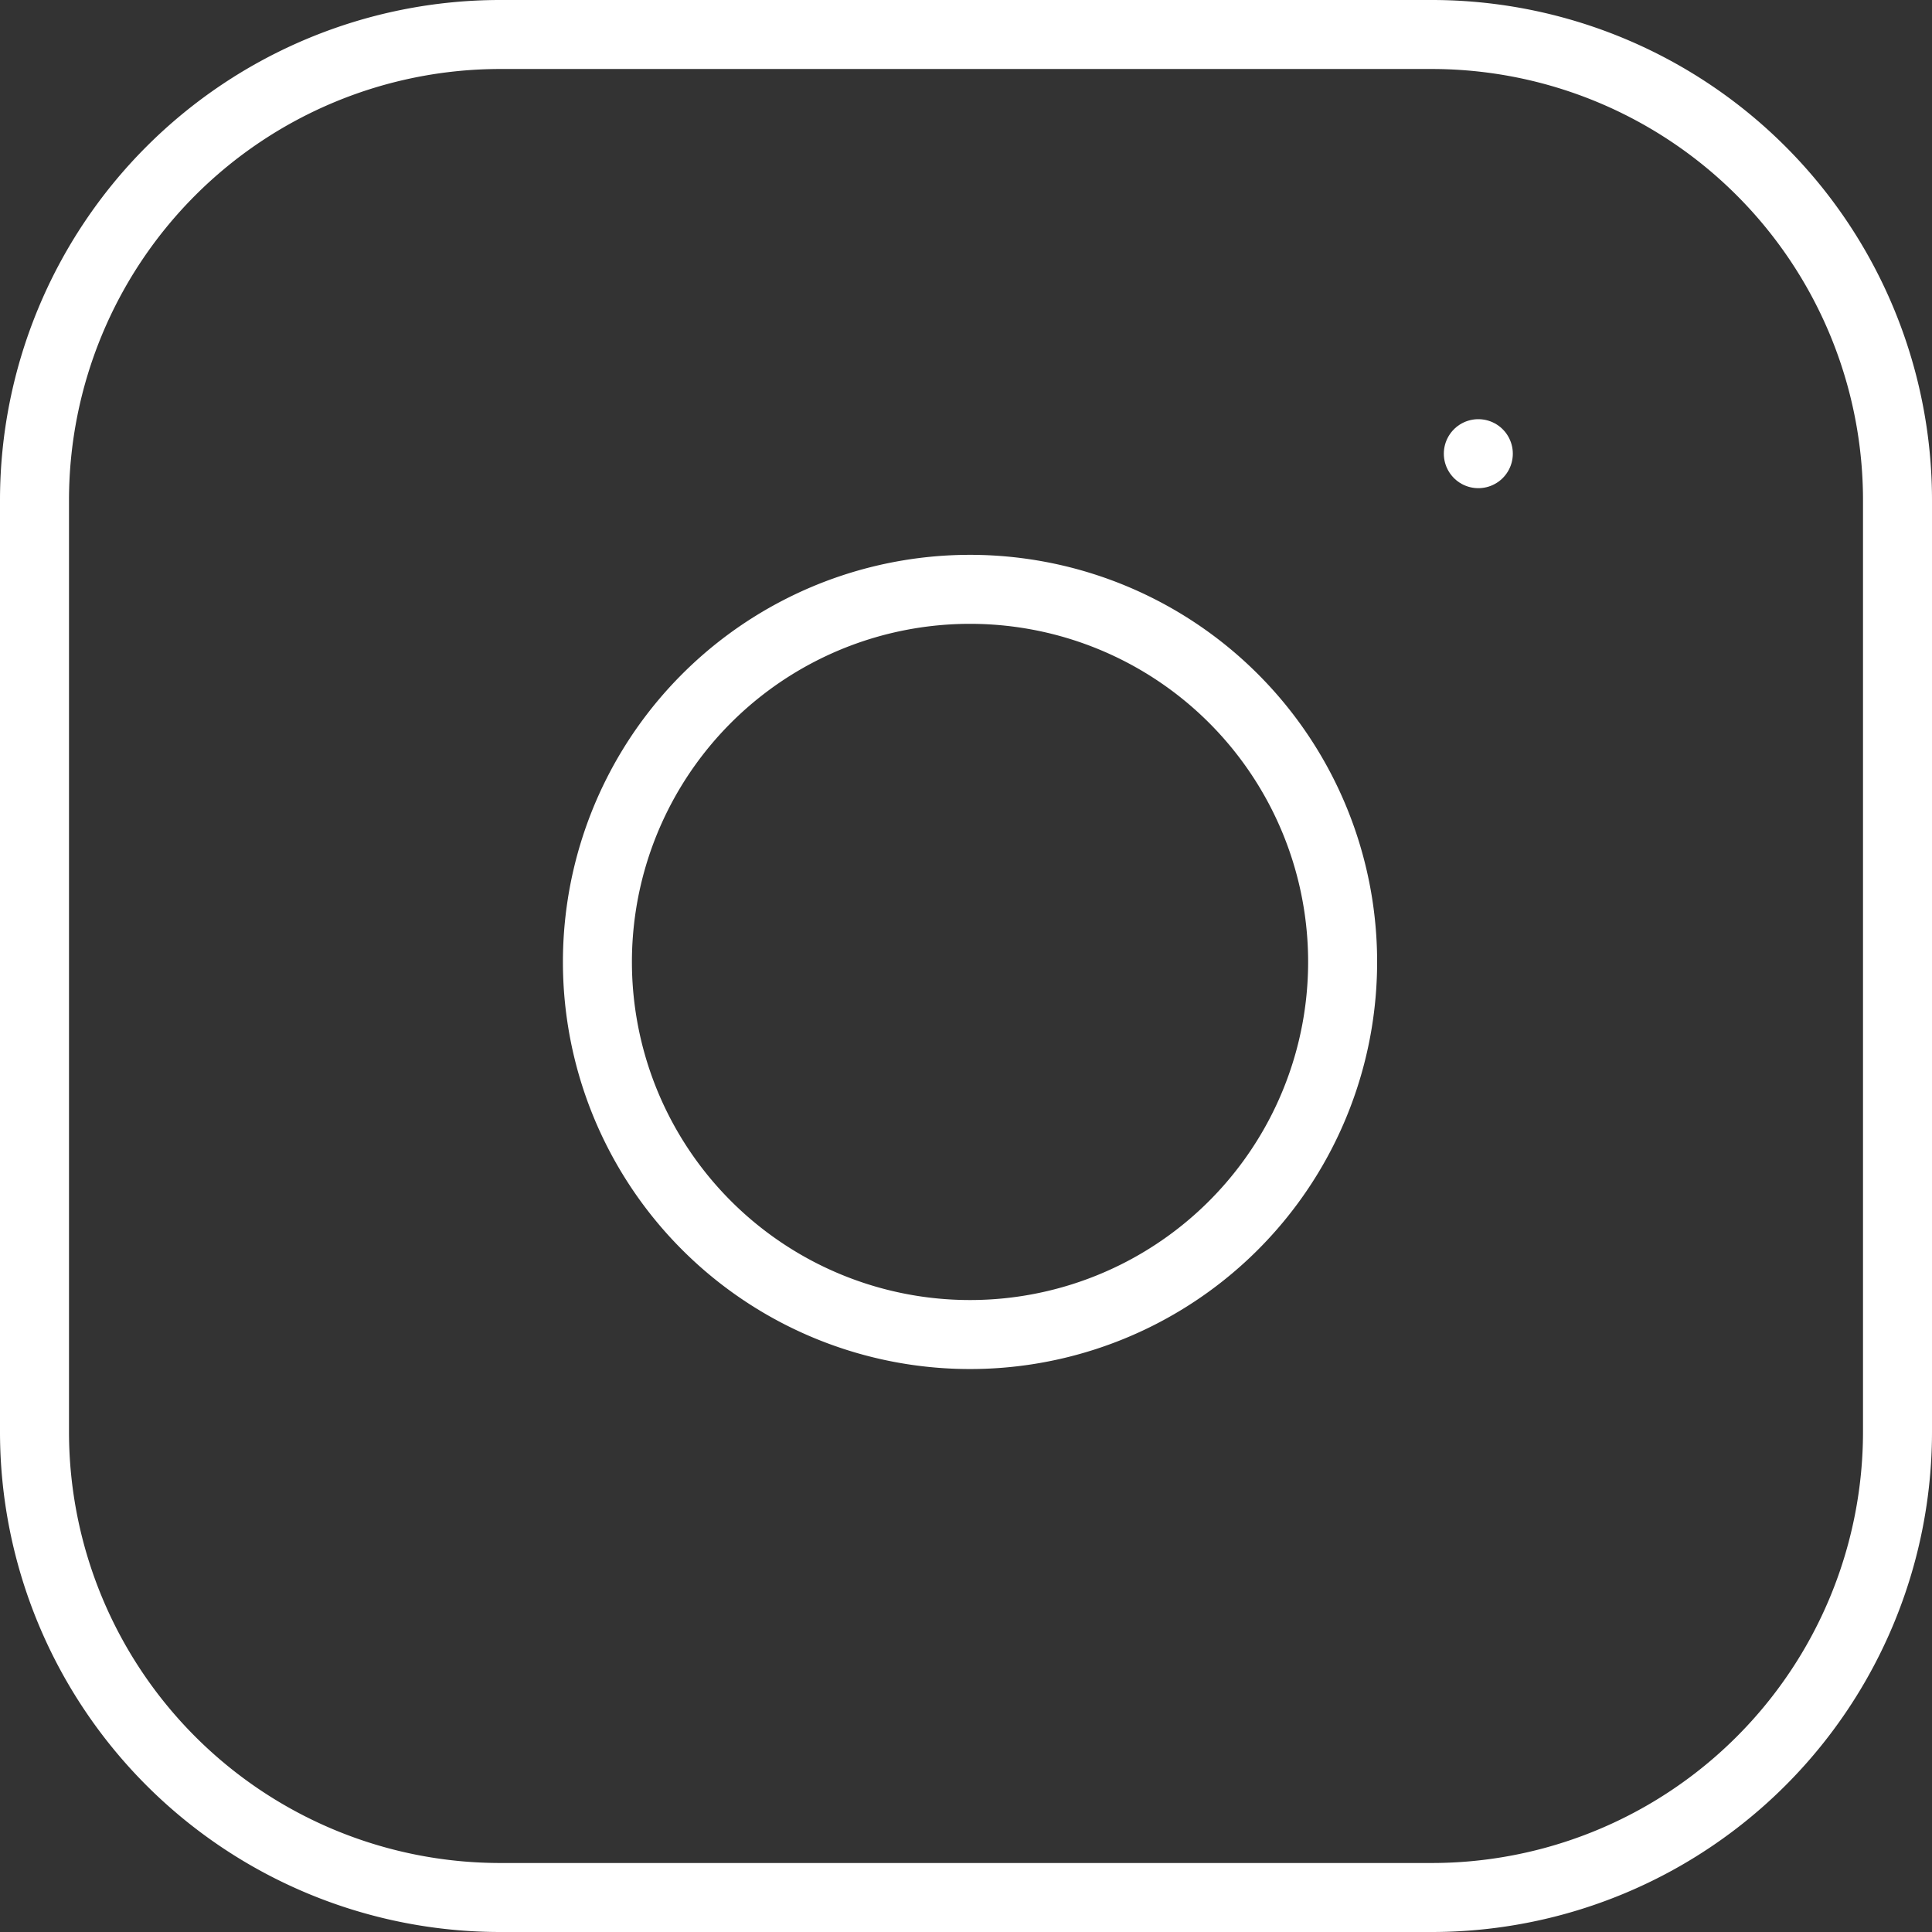
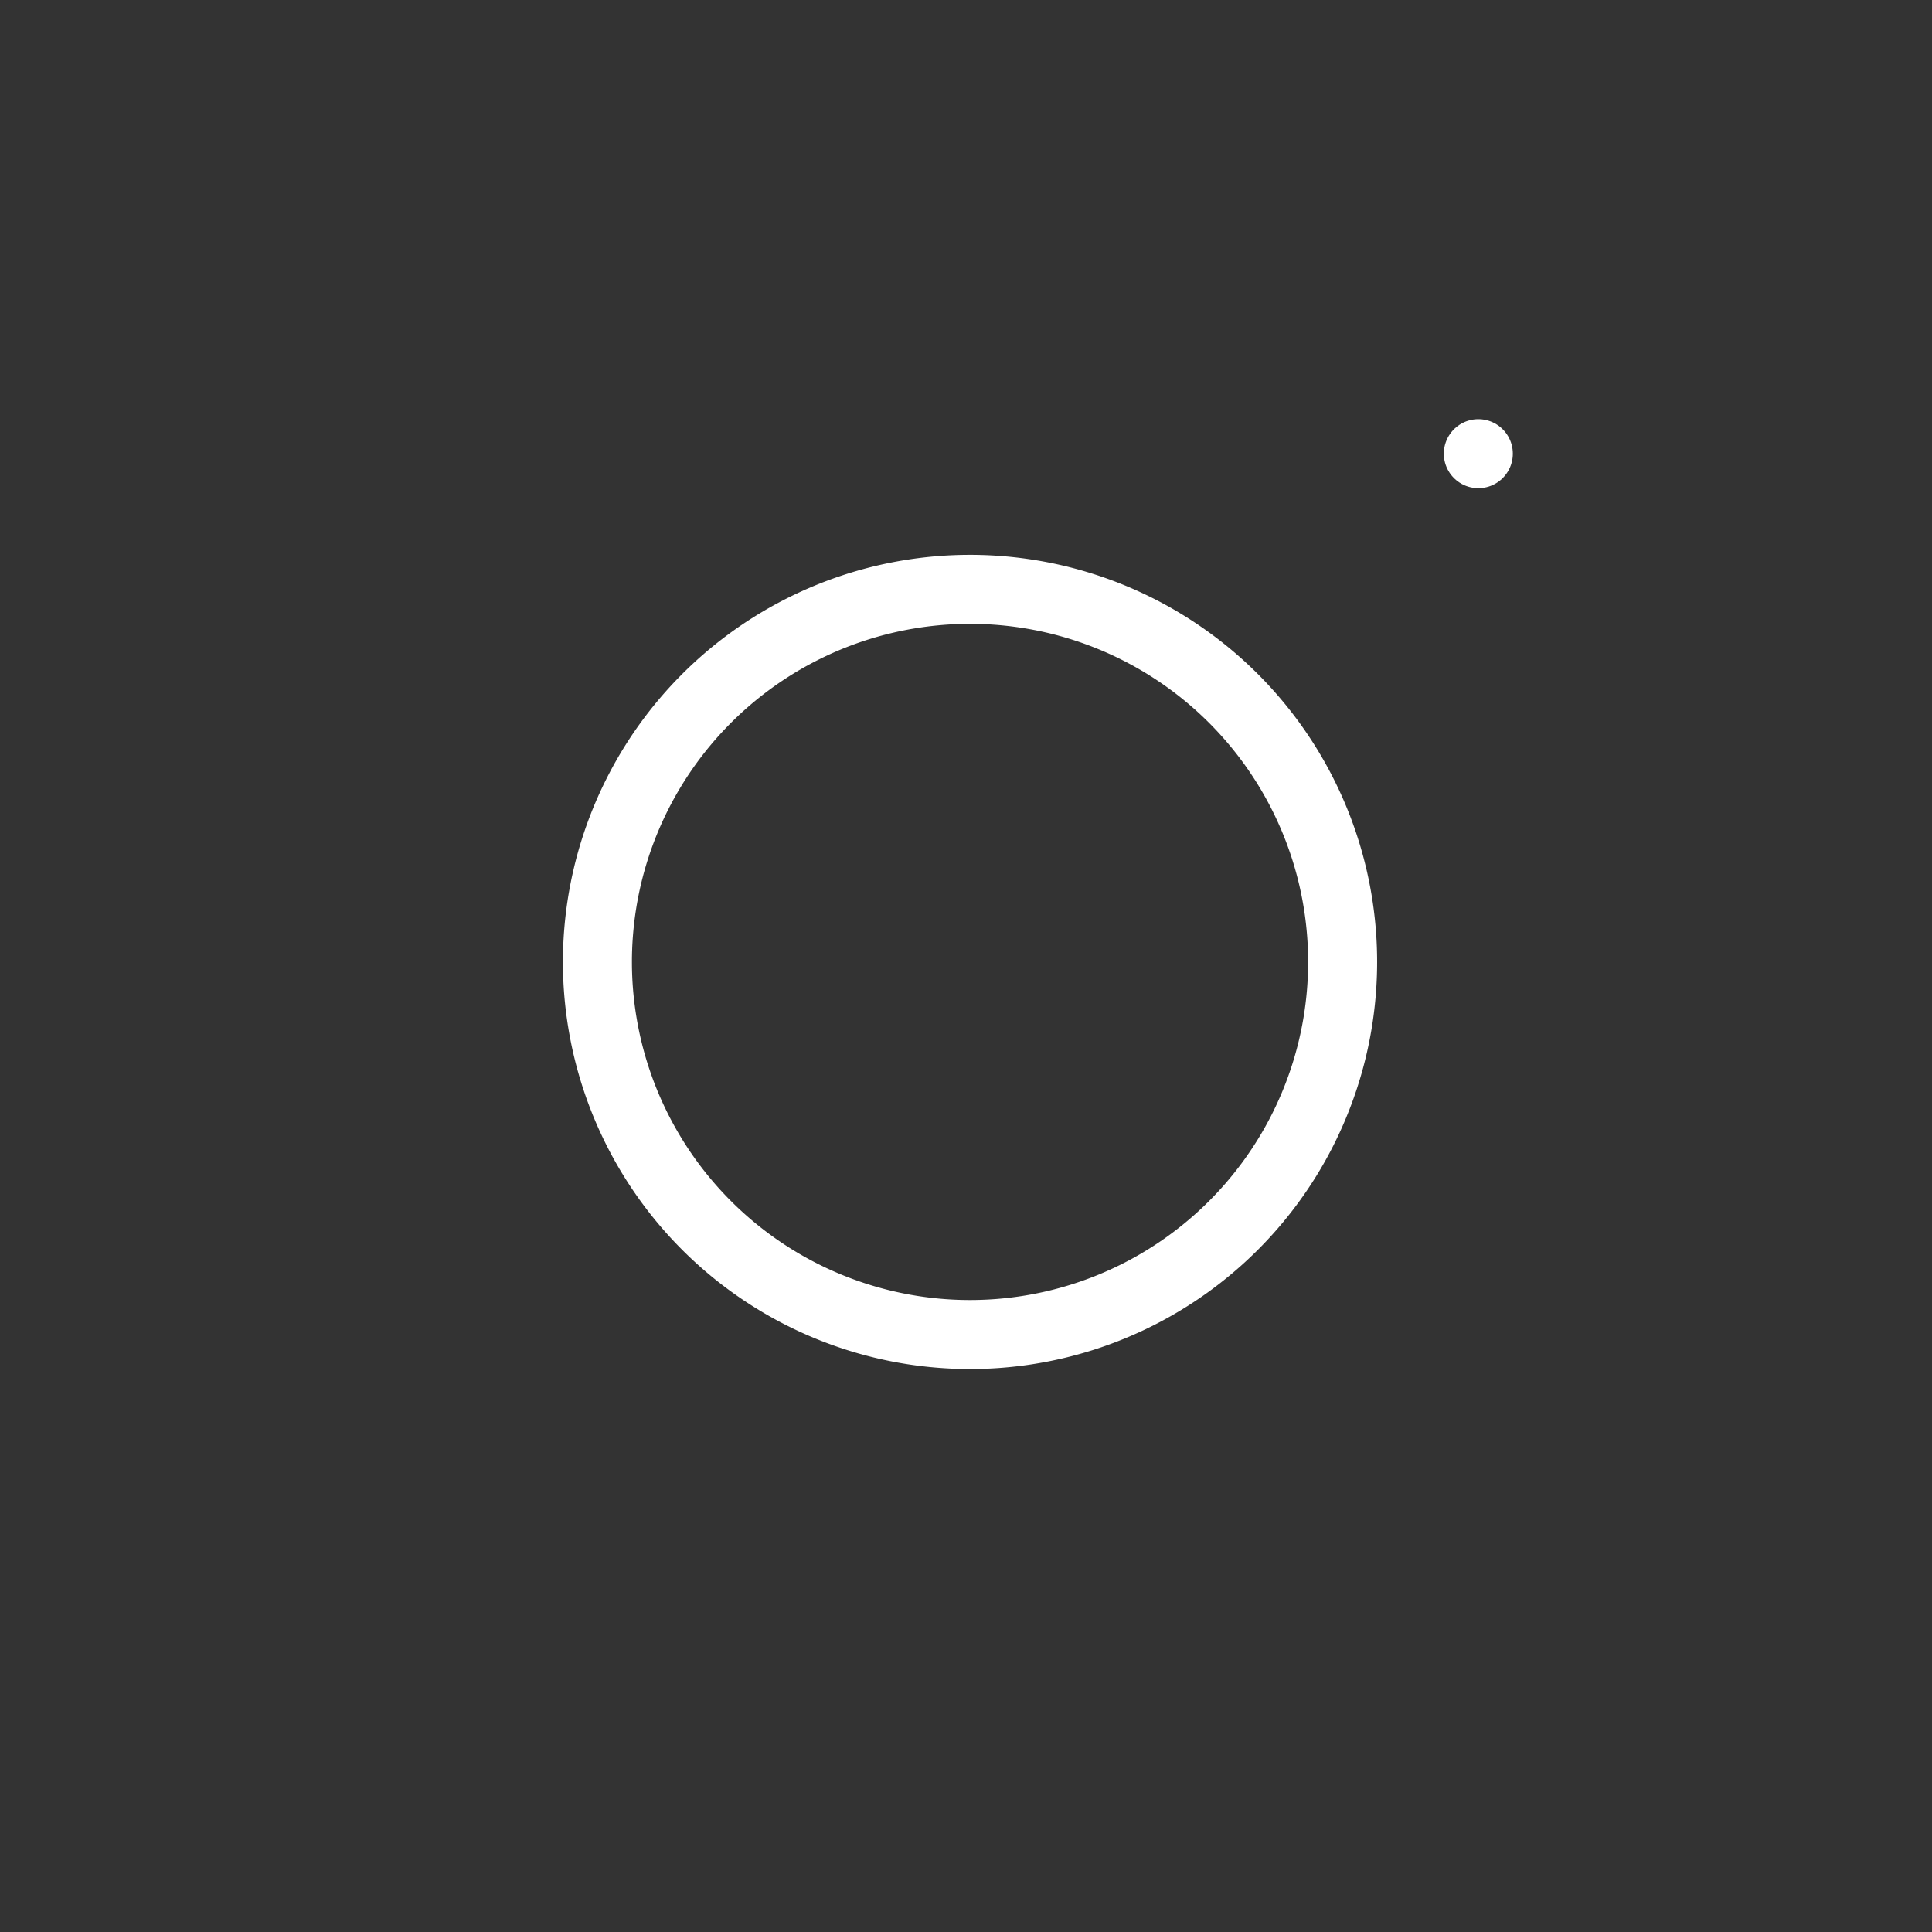
<svg xmlns="http://www.w3.org/2000/svg" width="56" height="56" viewBox="0 0 56 56">
  <rect x="0" y="0" width="56" height="56" fill="#333333" stroke="none" />
  <g id="instagram" transform="translate(1 1)">
-     <path id="Tracé_41" data-name="Tracé 41" d="M16.5,3h27A13.5,13.5,0,0,1,57,16.5v27A13.5,13.5,0,0,1,43.5,57h-27A13.5,13.5,0,0,1,3,43.5v-27A13.5,13.5,0,0,1,16.5,3Z" transform="translate(-3 -3)" fill="none" stroke="#fff" stroke-linecap="round" stroke-linejoin="round" stroke-width="2" />
    <path id="Tracé_42" data-name="Tracé 42" d="M33.548,21.151a10.8,10.8,0,1,1-9.1-9.1,10.8,10.8,0,0,1,9.1,9.1Z" transform="translate(4.252 4.148)" fill="none" stroke="#fff" stroke-linecap="round" stroke-linejoin="round" stroke-width="2" />
    <path id="Tracé_43" data-name="Tracé 43" d="M26.25,9.75h0" transform="translate(15.6 2.4)" fill="none" stroke="#fff" stroke-linecap="round" stroke-linejoin="round" stroke-width="2" />
  </g>
</svg>